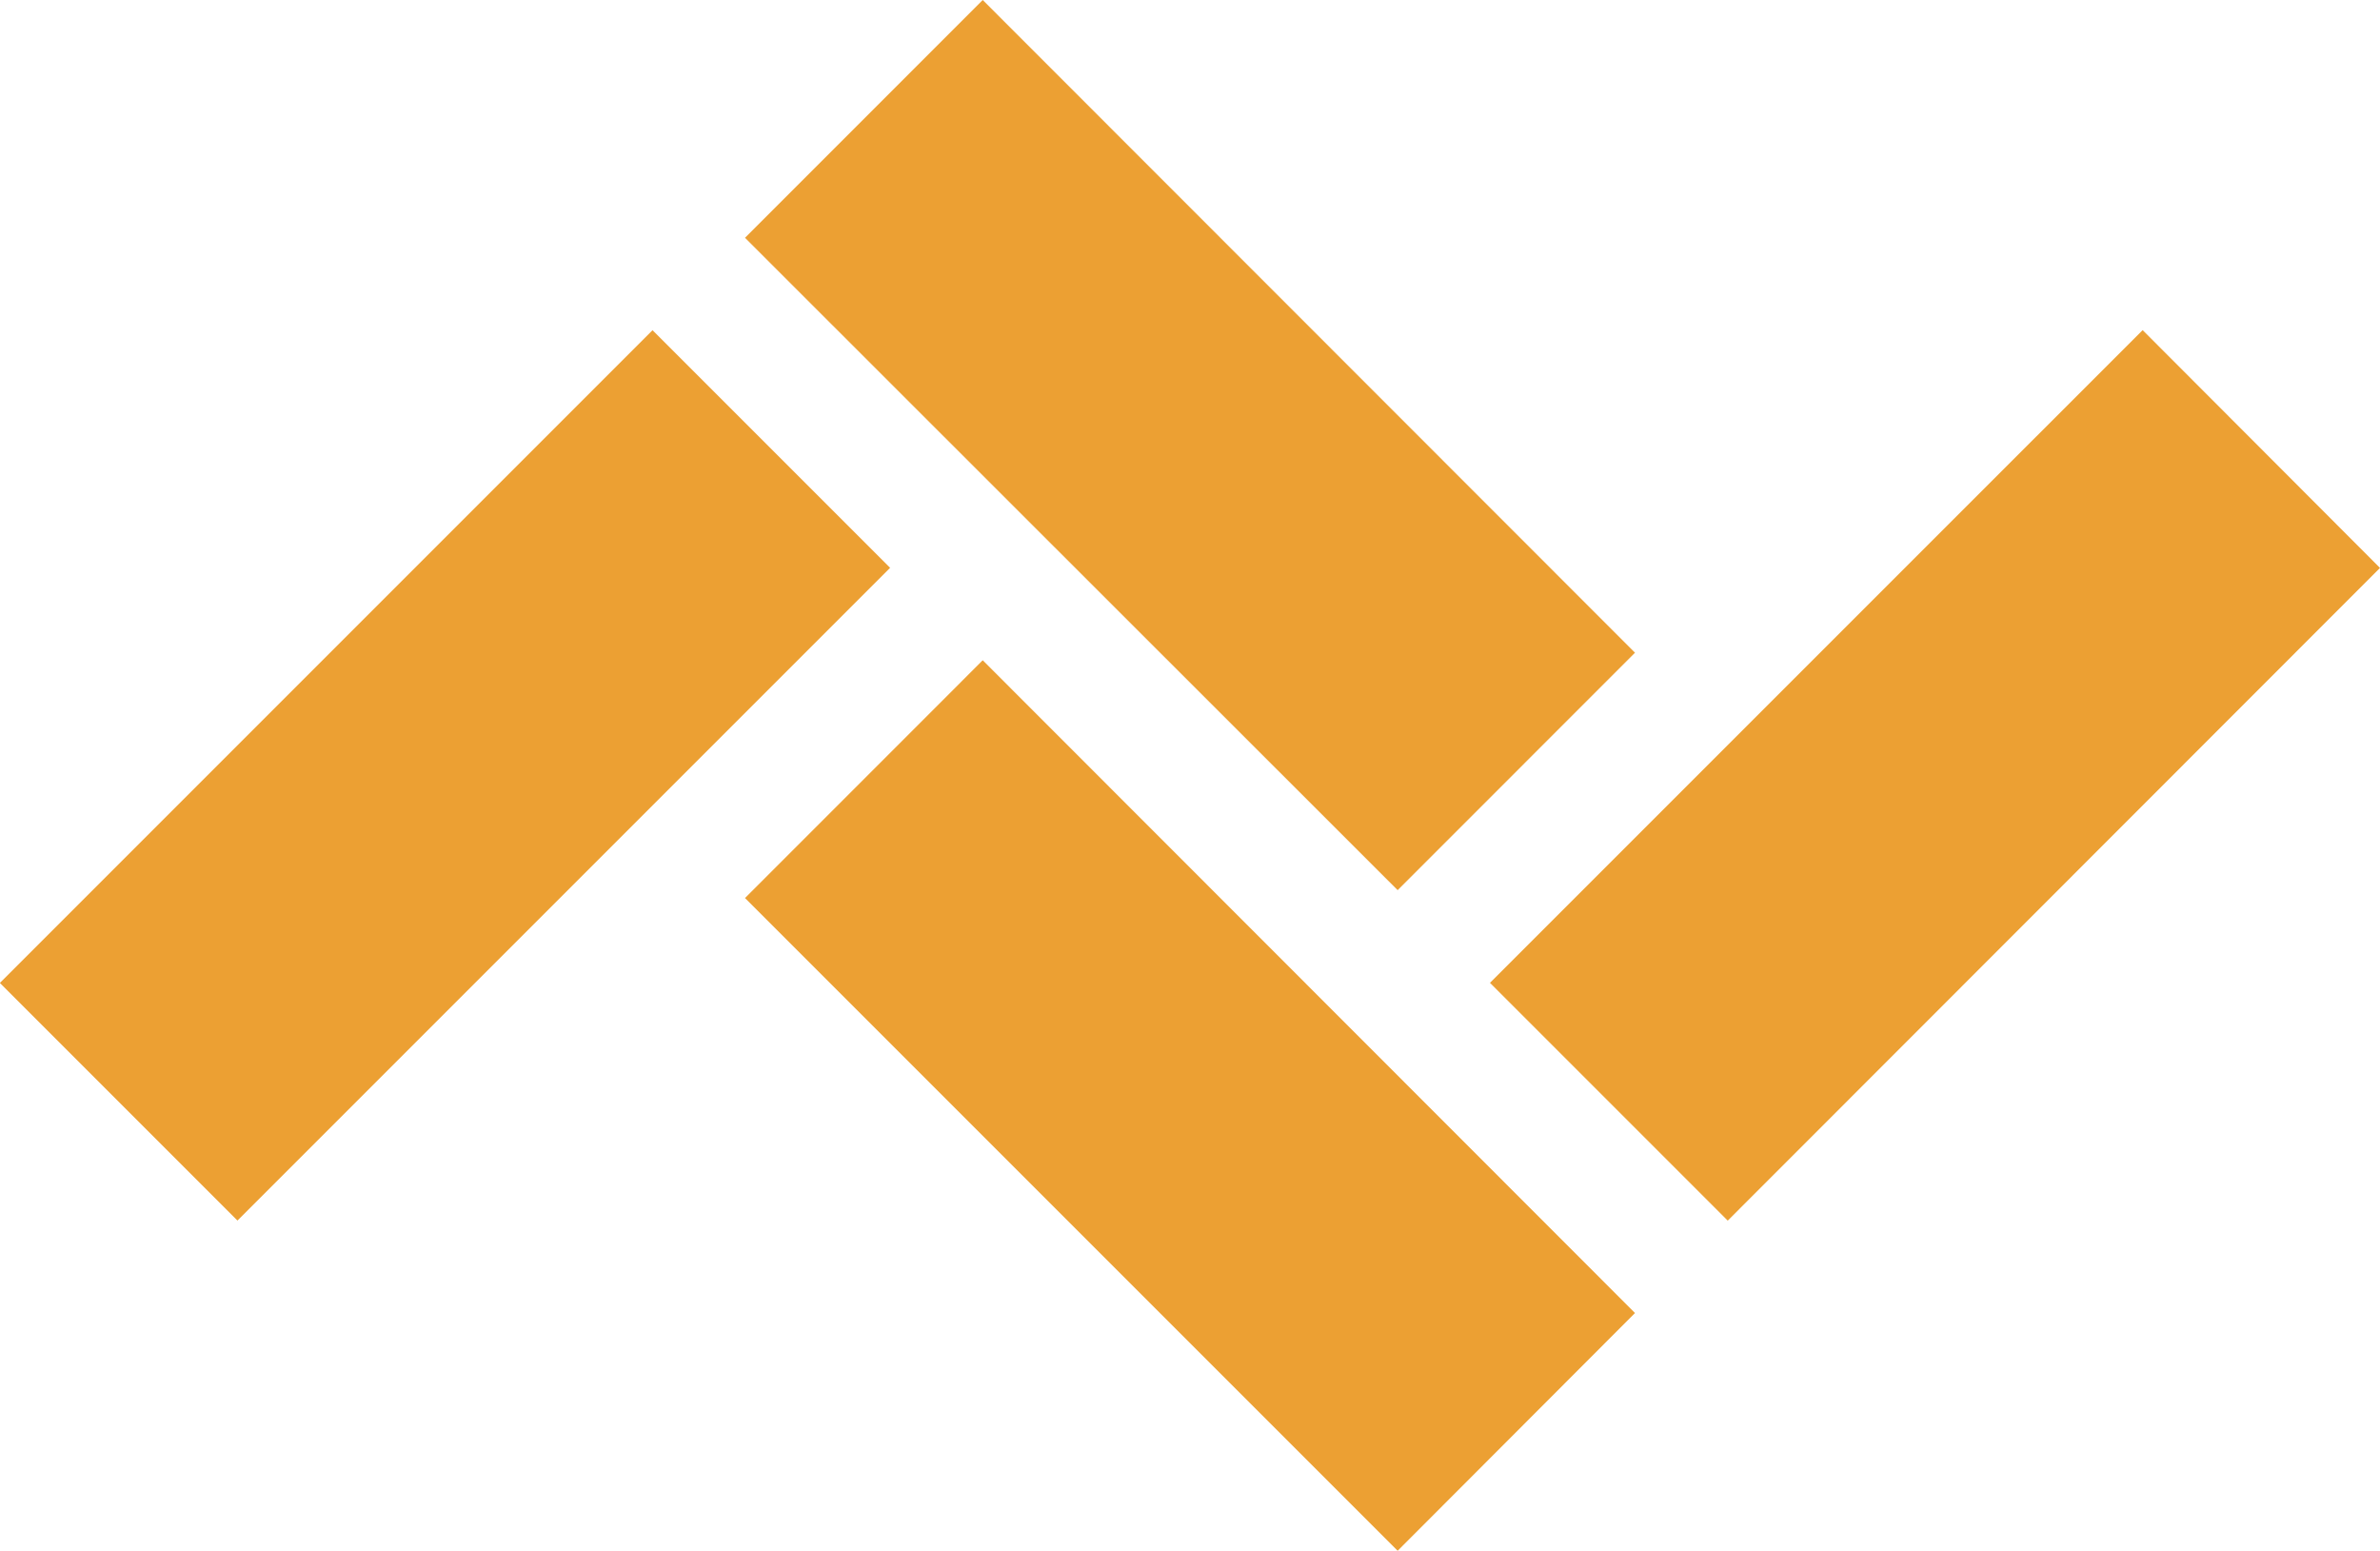
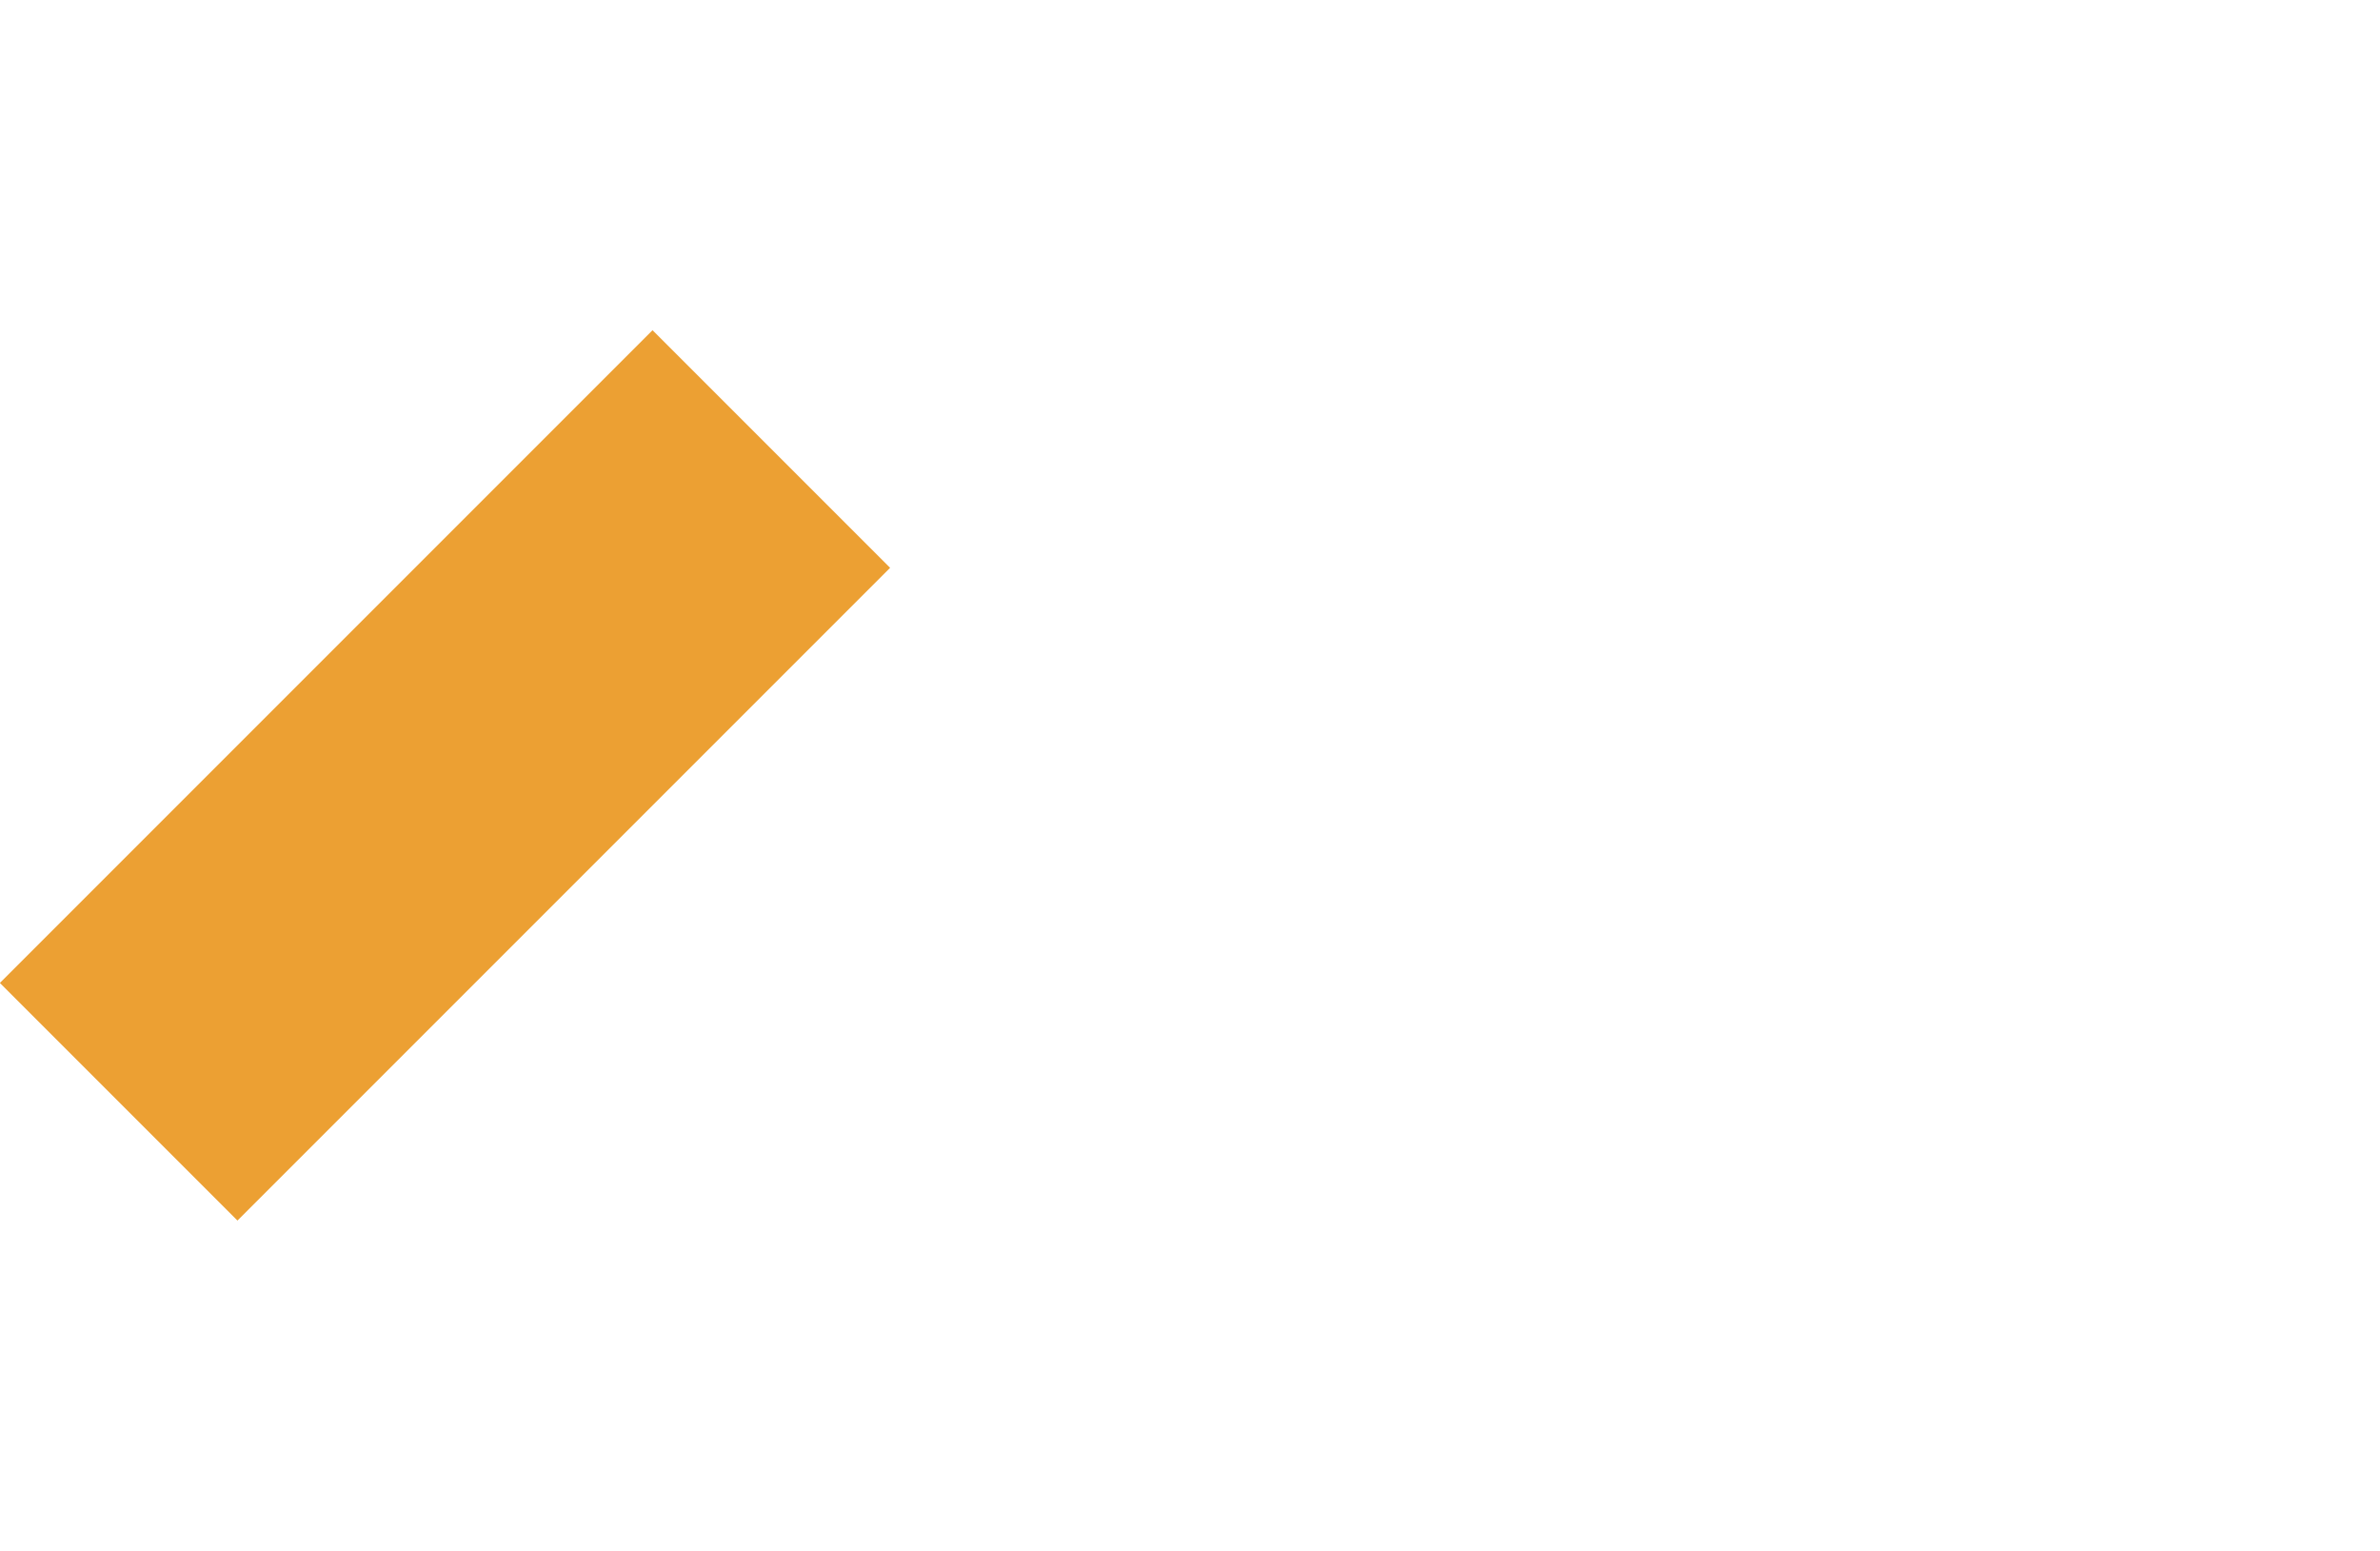
<svg xmlns="http://www.w3.org/2000/svg" id="Layer_1" data-name="Layer 1" viewBox="0 0 512 333.58">
  <defs>
    <style>.cls-1{fill:#eca033;}</style>
  </defs>
  <rect class="cls-1" x="-3.55" y="130.65" width="198.56" height="72.28" transform="translate(-89.9 116.54) rotate(-45)" />
-   <polygon class="cls-1" points="512 122.16 371.68 262.56 320.53 211.41 460.94 71.01 512 122.16" />
-   <polygon class="cls-1" points="351.73 282.43 300.67 333.57 160.27 193.17 211.41 142.02 351.73 282.43" />
-   <polygon class="cls-1" points="351.73 140.4 300.67 191.47 160.27 51.15 211.41 0 351.73 140.4" />
</svg>